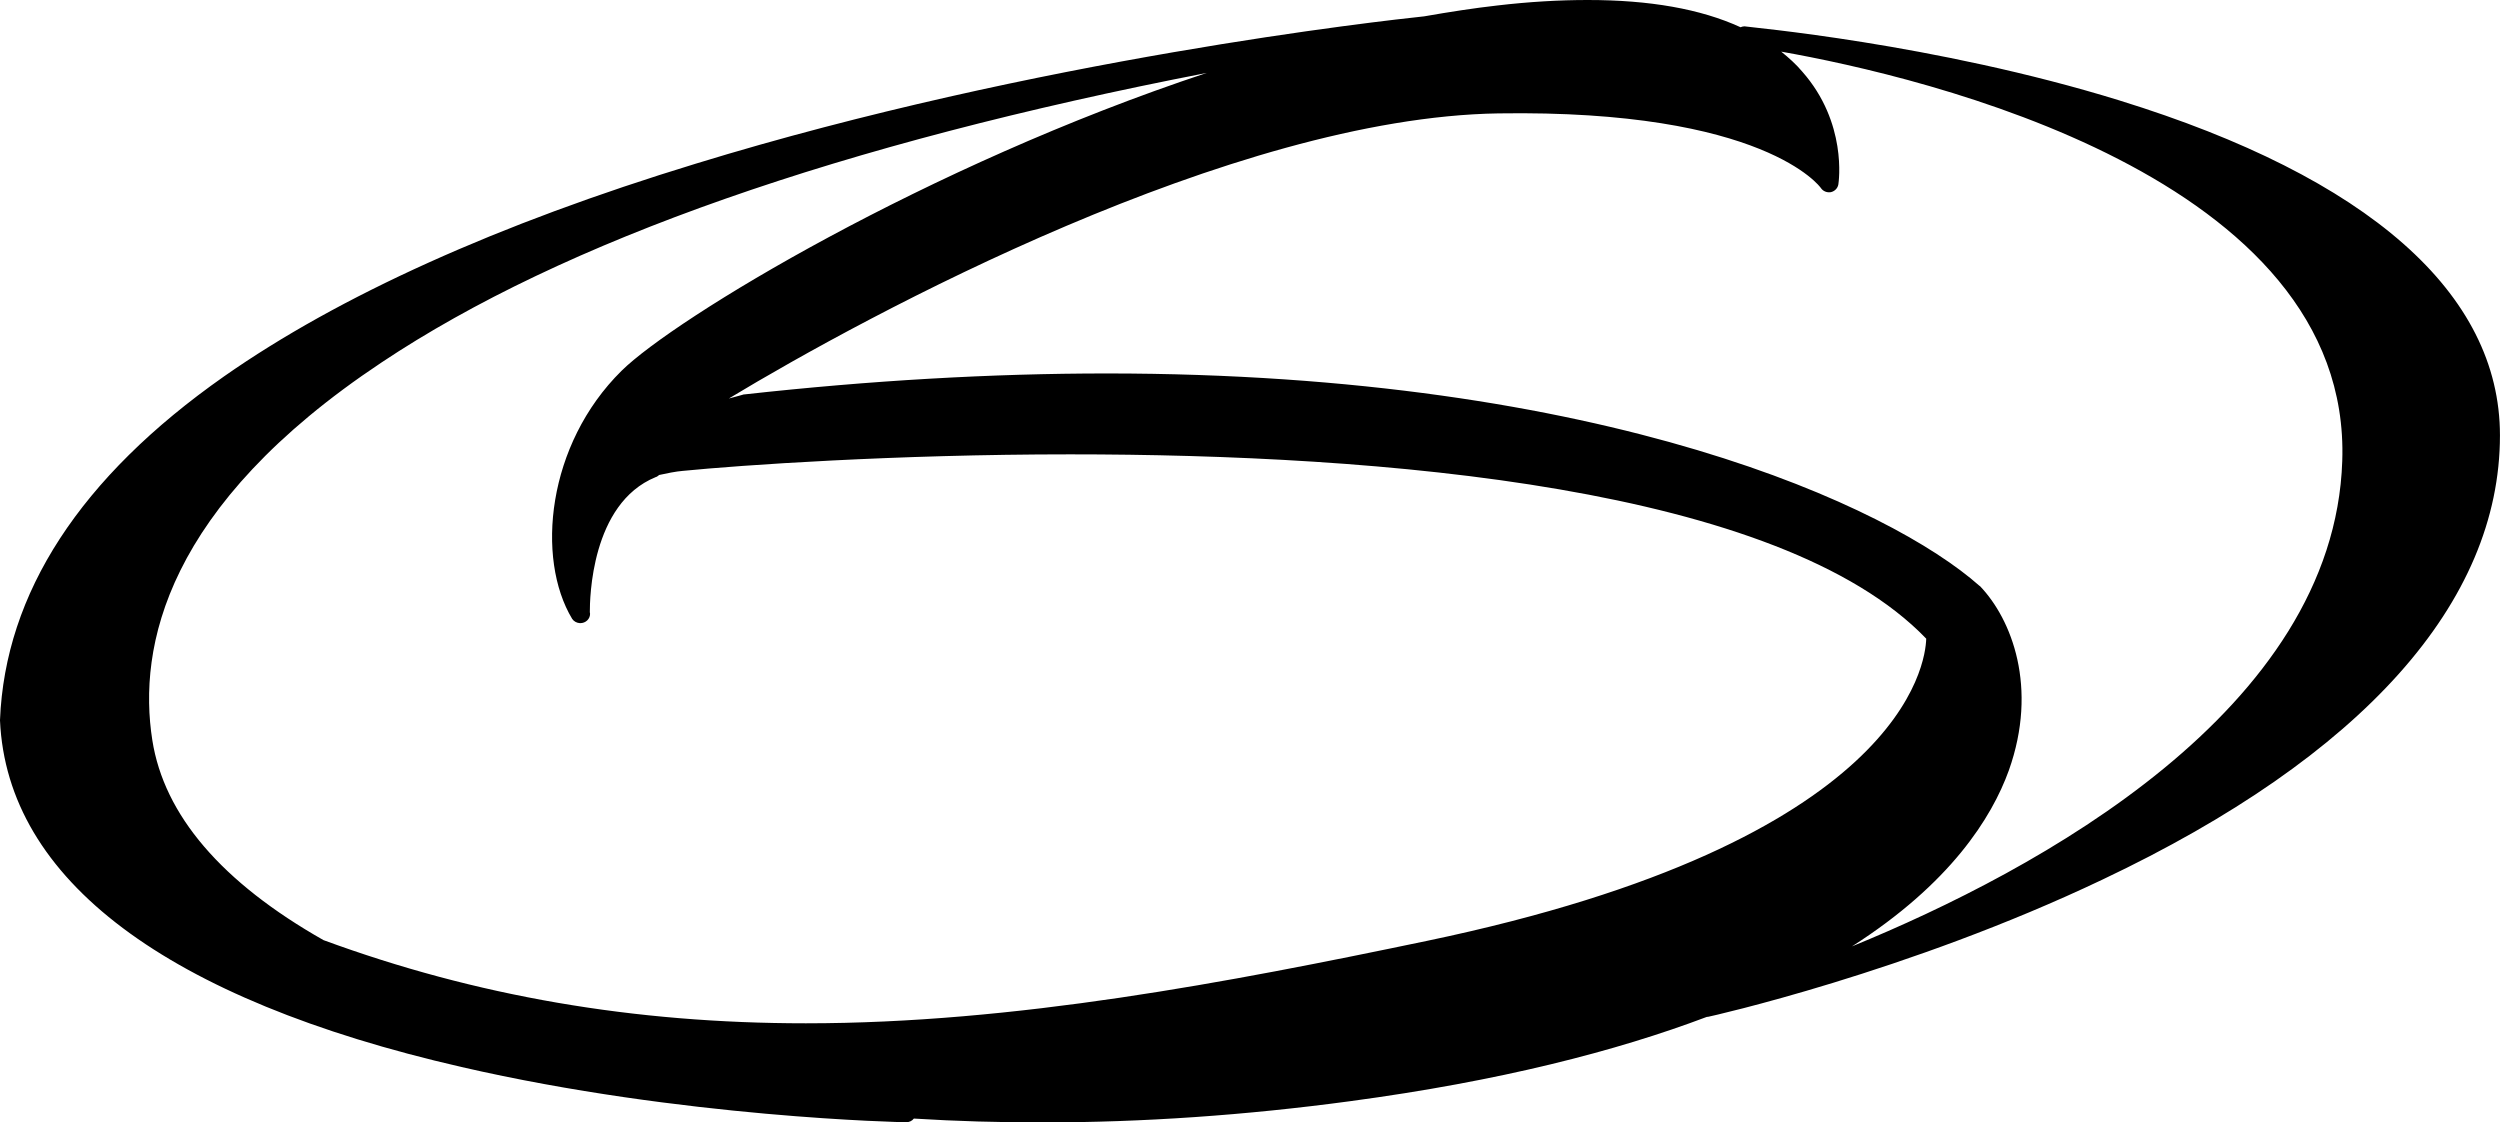
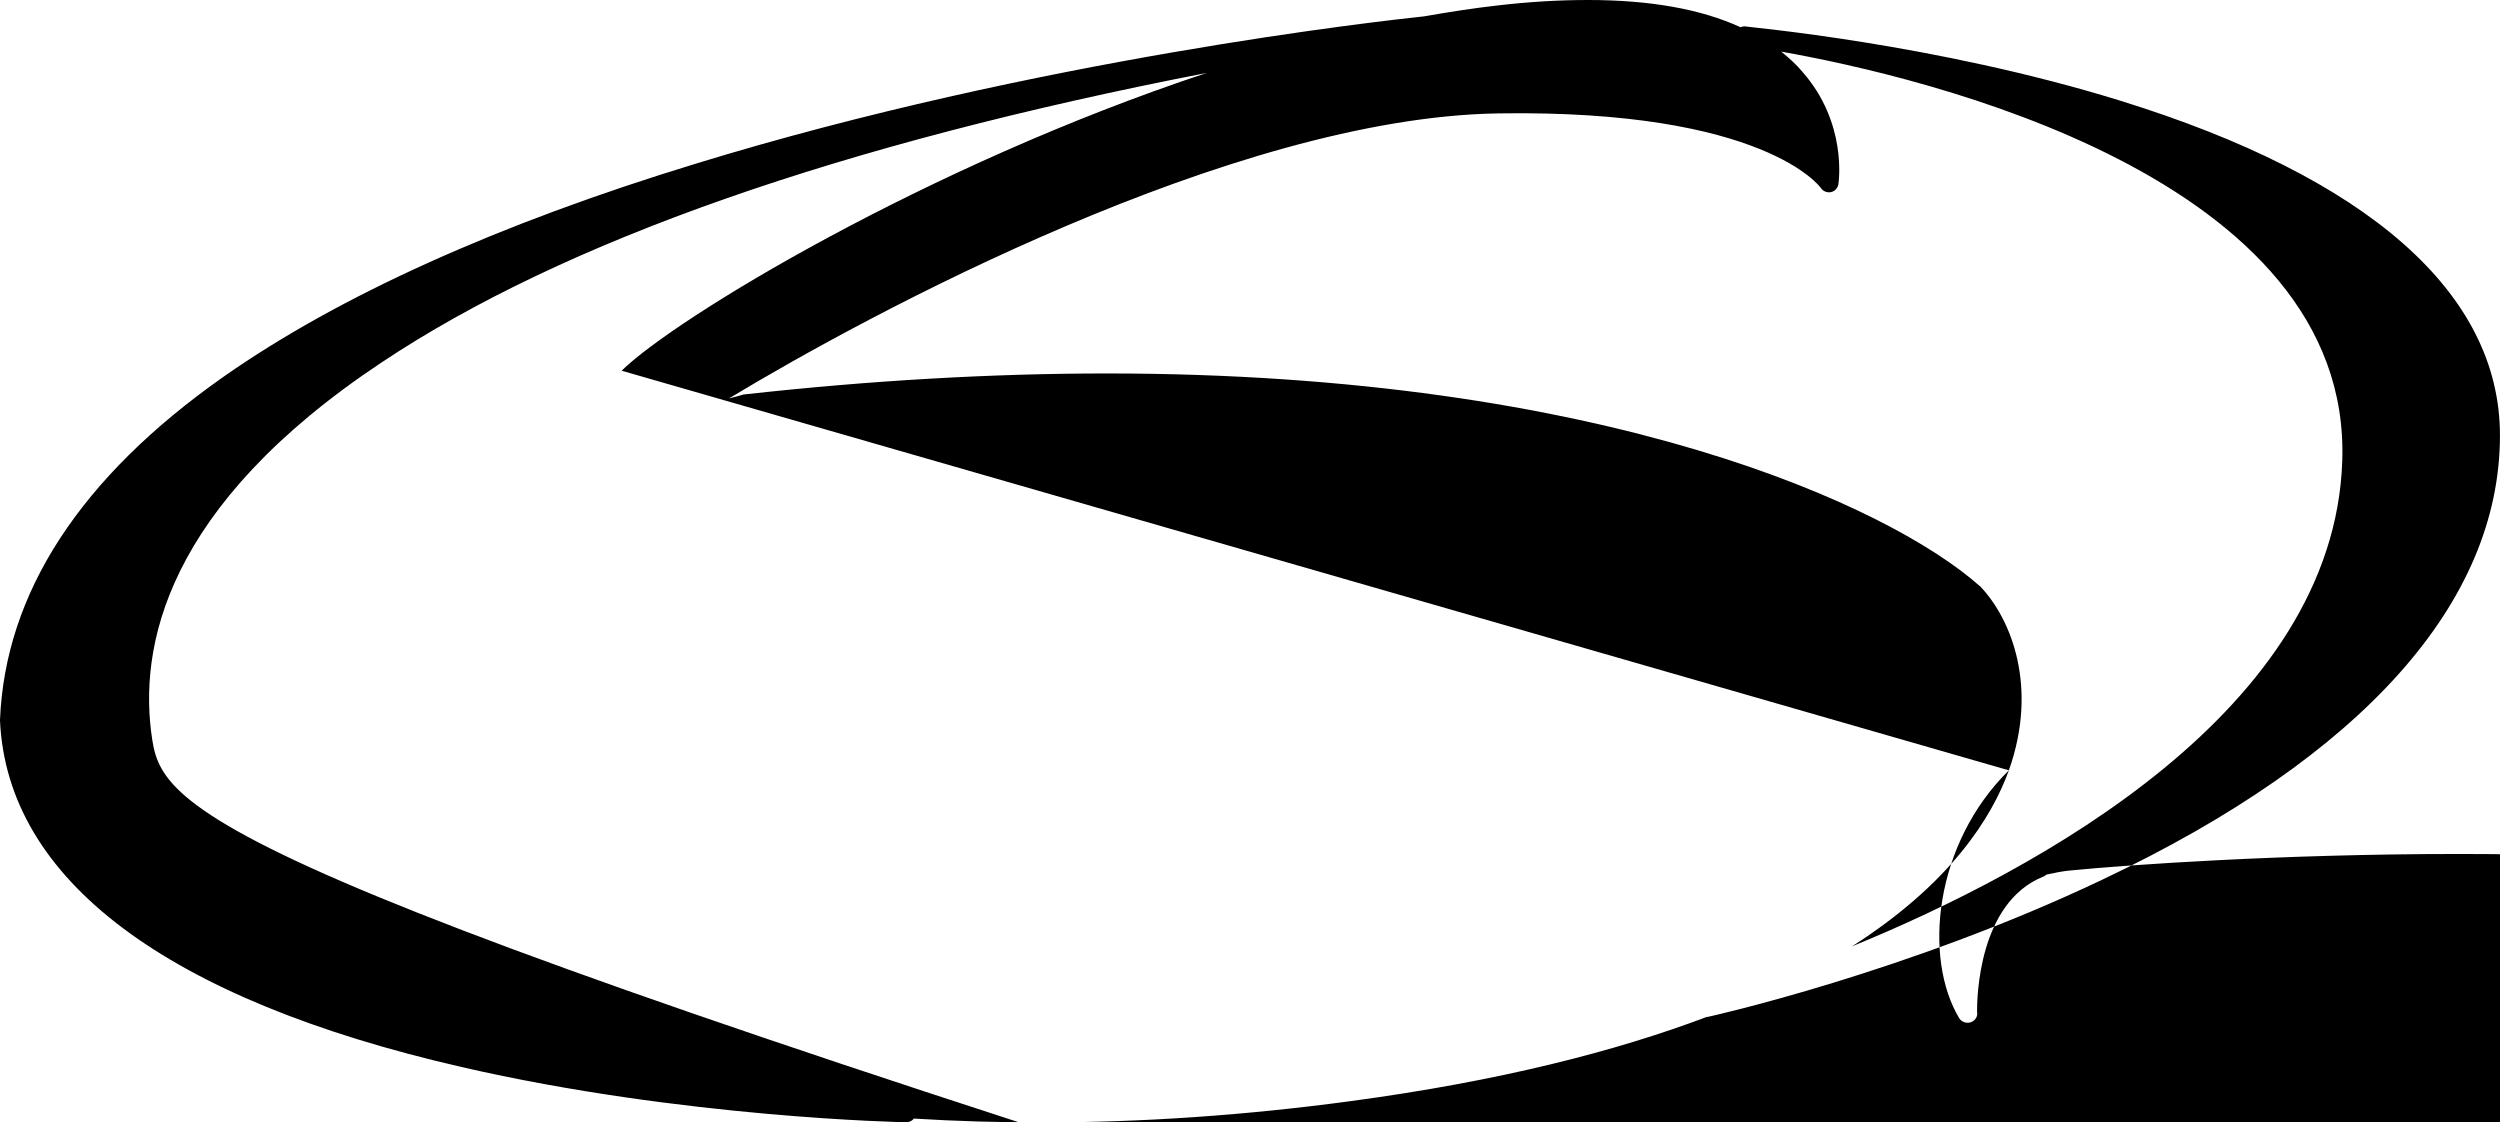
<svg xmlns="http://www.w3.org/2000/svg" xmlns:ns1="http://sodipodi.sourceforge.net/DTD/sodipodi-0.dtd" xmlns:ns2="http://www.inkscape.org/namespaces/inkscape" width="51.854" height="23.282" viewBox="0 0 51.854 23.282" version="1.1" id="svg13" ns1:docname="smartmaticinitial.svg" ns2:version="0.92.4 (unknown)">
  <defs id="defs17" />
  <ns1:namedview pagecolor="#ffffff" bordercolor="#666666" borderopacity="1" objecttolerance="10" gridtolerance="10" guidetolerance="10" ns2:pageopacity="0" ns2:pageshadow="2" ns2:window-width="1119" ns2:window-height="890" id="namedview15" showgrid="false" ns2:zoom="1.7155963" ns2:cx="109" ns2:cy="11.281553" ns2:window-x="0" ns2:window-y="0" ns2:window-maximized="0" ns2:current-layer="svg13" />
-   <path id="Fill-12" d="m 41.667,15.978 c 0.611,-1.719 0.059,-3.133 -0.598,-3.82 0,0 -0.01,-0.004 -0.014,-0.009 -1.843,-1.634 -7.733,-4.403 -18.1,-4.403 -2.386,0 -4.911,0.146 -7.509,0.434 h -0.015 c -0.02,0.006 -0.141,0.041 -0.314,0.086 2.9,-1.752 10.456,-5.828 15.96,-5.914 5.528,-0.086 6.681,1.533 6.691,1.548 0.045,0.067 0.125,0.099 0.206,0.086 0.083,-0.019 0.142,-0.083 0.156,-0.159 C 38.139,3.77 38.317,2.546 37.382,1.486 37.254,1.333 37.1,1.196 36.945,1.071 39.874,1.589 48.787,3.667 48.582,9.563 48.411,14.728 42.268,18.051 38.412,19.63 40.451,18.329 41.312,16.962 41.667,15.978 Z M 12.894,7.689 c -1.553,1.531 -1.781,3.896 -1.026,5.148 0.036,0.054 0.098,0.085 0.16,0.088 h 0.009 c 0.11,0 0.202,-0.085 0.202,-0.193 0,-0.013 -0.005,-0.026 -0.005,-0.035 0,-0.272 0.023,-2.25 1.364,-2.8 0.033,-0.008 0.048,-0.026 0.074,-0.045 0.136,-0.031 0.362,-0.076 0.49,-0.085 1.19,-0.118 4.397,-0.343 8.035,-0.343 6.431,0 14.72,0.663 17.756,3.823 -0.015,0.51 -0.457,4.199 -10.355,6.268 -4.145,0.866 -8.556,1.71 -12.883,1.71 -3.571,0 -6.845,-0.564 -10.005,-1.725 C 4.6,18.303 3.402,16.908 3.159,15.35 2.857,13.423 3.433,10.497 7.914,7.518 11.691,4.999 17.445,2.985 25.031,1.512 19.217,3.436 13.989,6.61 12.894,7.689 Z M 43.97,2.086 C 40.115,0.894 36.223,0.561 36.182,0.546 c -0.027,0 -0.056,0.009 -0.08,0.019 C 35.272,0.184 34.212,0 32.931,0 32.352,0 31.718,0.036 31.054,0.114 30.567,0.169 30.062,0.248 29.54,0.339 28.703,0.428 21.516,1.22 14.431,3.395 10.318,4.651 7.028,6.14 4.647,7.807 1.662,9.901 0.106,12.303 0,14.934 v 0.01 c 0.148,3.299 3.45,5.783 9.571,7.187 4.578,1.056 9.17,1.146 9.22,1.146 h 0.002 c 0.068,0 0.124,-0.027 0.162,-0.076 0.878,0.055 1.767,0.08 2.673,0.08 2.066,0 4.208,-0.148 6.374,-0.44 3.107,-0.417 5.521,-1.039 7.398,-1.748 0,0 0.018,-0.004 0.034,-0.004 0.037,-0.006 4.135,-0.921 8.175,-2.845 5.399,-2.559 8.244,-5.75 8.244,-9.214 0,-2.947 -2.729,-5.35 -7.884,-6.944 z" ns2:connector-curvature="0" />
+   <path id="Fill-12" d="m 41.667,15.978 c 0.611,-1.719 0.059,-3.133 -0.598,-3.82 0,0 -0.01,-0.004 -0.014,-0.009 -1.843,-1.634 -7.733,-4.403 -18.1,-4.403 -2.386,0 -4.911,0.146 -7.509,0.434 h -0.015 c -0.02,0.006 -0.141,0.041 -0.314,0.086 2.9,-1.752 10.456,-5.828 15.96,-5.914 5.528,-0.086 6.681,1.533 6.691,1.548 0.045,0.067 0.125,0.099 0.206,0.086 0.083,-0.019 0.142,-0.083 0.156,-0.159 C 38.139,3.77 38.317,2.546 37.382,1.486 37.254,1.333 37.1,1.196 36.945,1.071 39.874,1.589 48.787,3.667 48.582,9.563 48.411,14.728 42.268,18.051 38.412,19.63 40.451,18.329 41.312,16.962 41.667,15.978 Z c -1.553,1.531 -1.781,3.896 -1.026,5.148 0.036,0.054 0.098,0.085 0.16,0.088 h 0.009 c 0.11,0 0.202,-0.085 0.202,-0.193 0,-0.013 -0.005,-0.026 -0.005,-0.035 0,-0.272 0.023,-2.25 1.364,-2.8 0.033,-0.008 0.048,-0.026 0.074,-0.045 0.136,-0.031 0.362,-0.076 0.49,-0.085 1.19,-0.118 4.397,-0.343 8.035,-0.343 6.431,0 14.72,0.663 17.756,3.823 -0.015,0.51 -0.457,4.199 -10.355,6.268 -4.145,0.866 -8.556,1.71 -12.883,1.71 -3.571,0 -6.845,-0.564 -10.005,-1.725 C 4.6,18.303 3.402,16.908 3.159,15.35 2.857,13.423 3.433,10.497 7.914,7.518 11.691,4.999 17.445,2.985 25.031,1.512 19.217,3.436 13.989,6.61 12.894,7.689 Z M 43.97,2.086 C 40.115,0.894 36.223,0.561 36.182,0.546 c -0.027,0 -0.056,0.009 -0.08,0.019 C 35.272,0.184 34.212,0 32.931,0 32.352,0 31.718,0.036 31.054,0.114 30.567,0.169 30.062,0.248 29.54,0.339 28.703,0.428 21.516,1.22 14.431,3.395 10.318,4.651 7.028,6.14 4.647,7.807 1.662,9.901 0.106,12.303 0,14.934 v 0.01 c 0.148,3.299 3.45,5.783 9.571,7.187 4.578,1.056 9.17,1.146 9.22,1.146 h 0.002 c 0.068,0 0.124,-0.027 0.162,-0.076 0.878,0.055 1.767,0.08 2.673,0.08 2.066,0 4.208,-0.148 6.374,-0.44 3.107,-0.417 5.521,-1.039 7.398,-1.748 0,0 0.018,-0.004 0.034,-0.004 0.037,-0.006 4.135,-0.921 8.175,-2.845 5.399,-2.559 8.244,-5.75 8.244,-9.214 0,-2.947 -2.729,-5.35 -7.884,-6.944 z" ns2:connector-curvature="0" />
</svg>